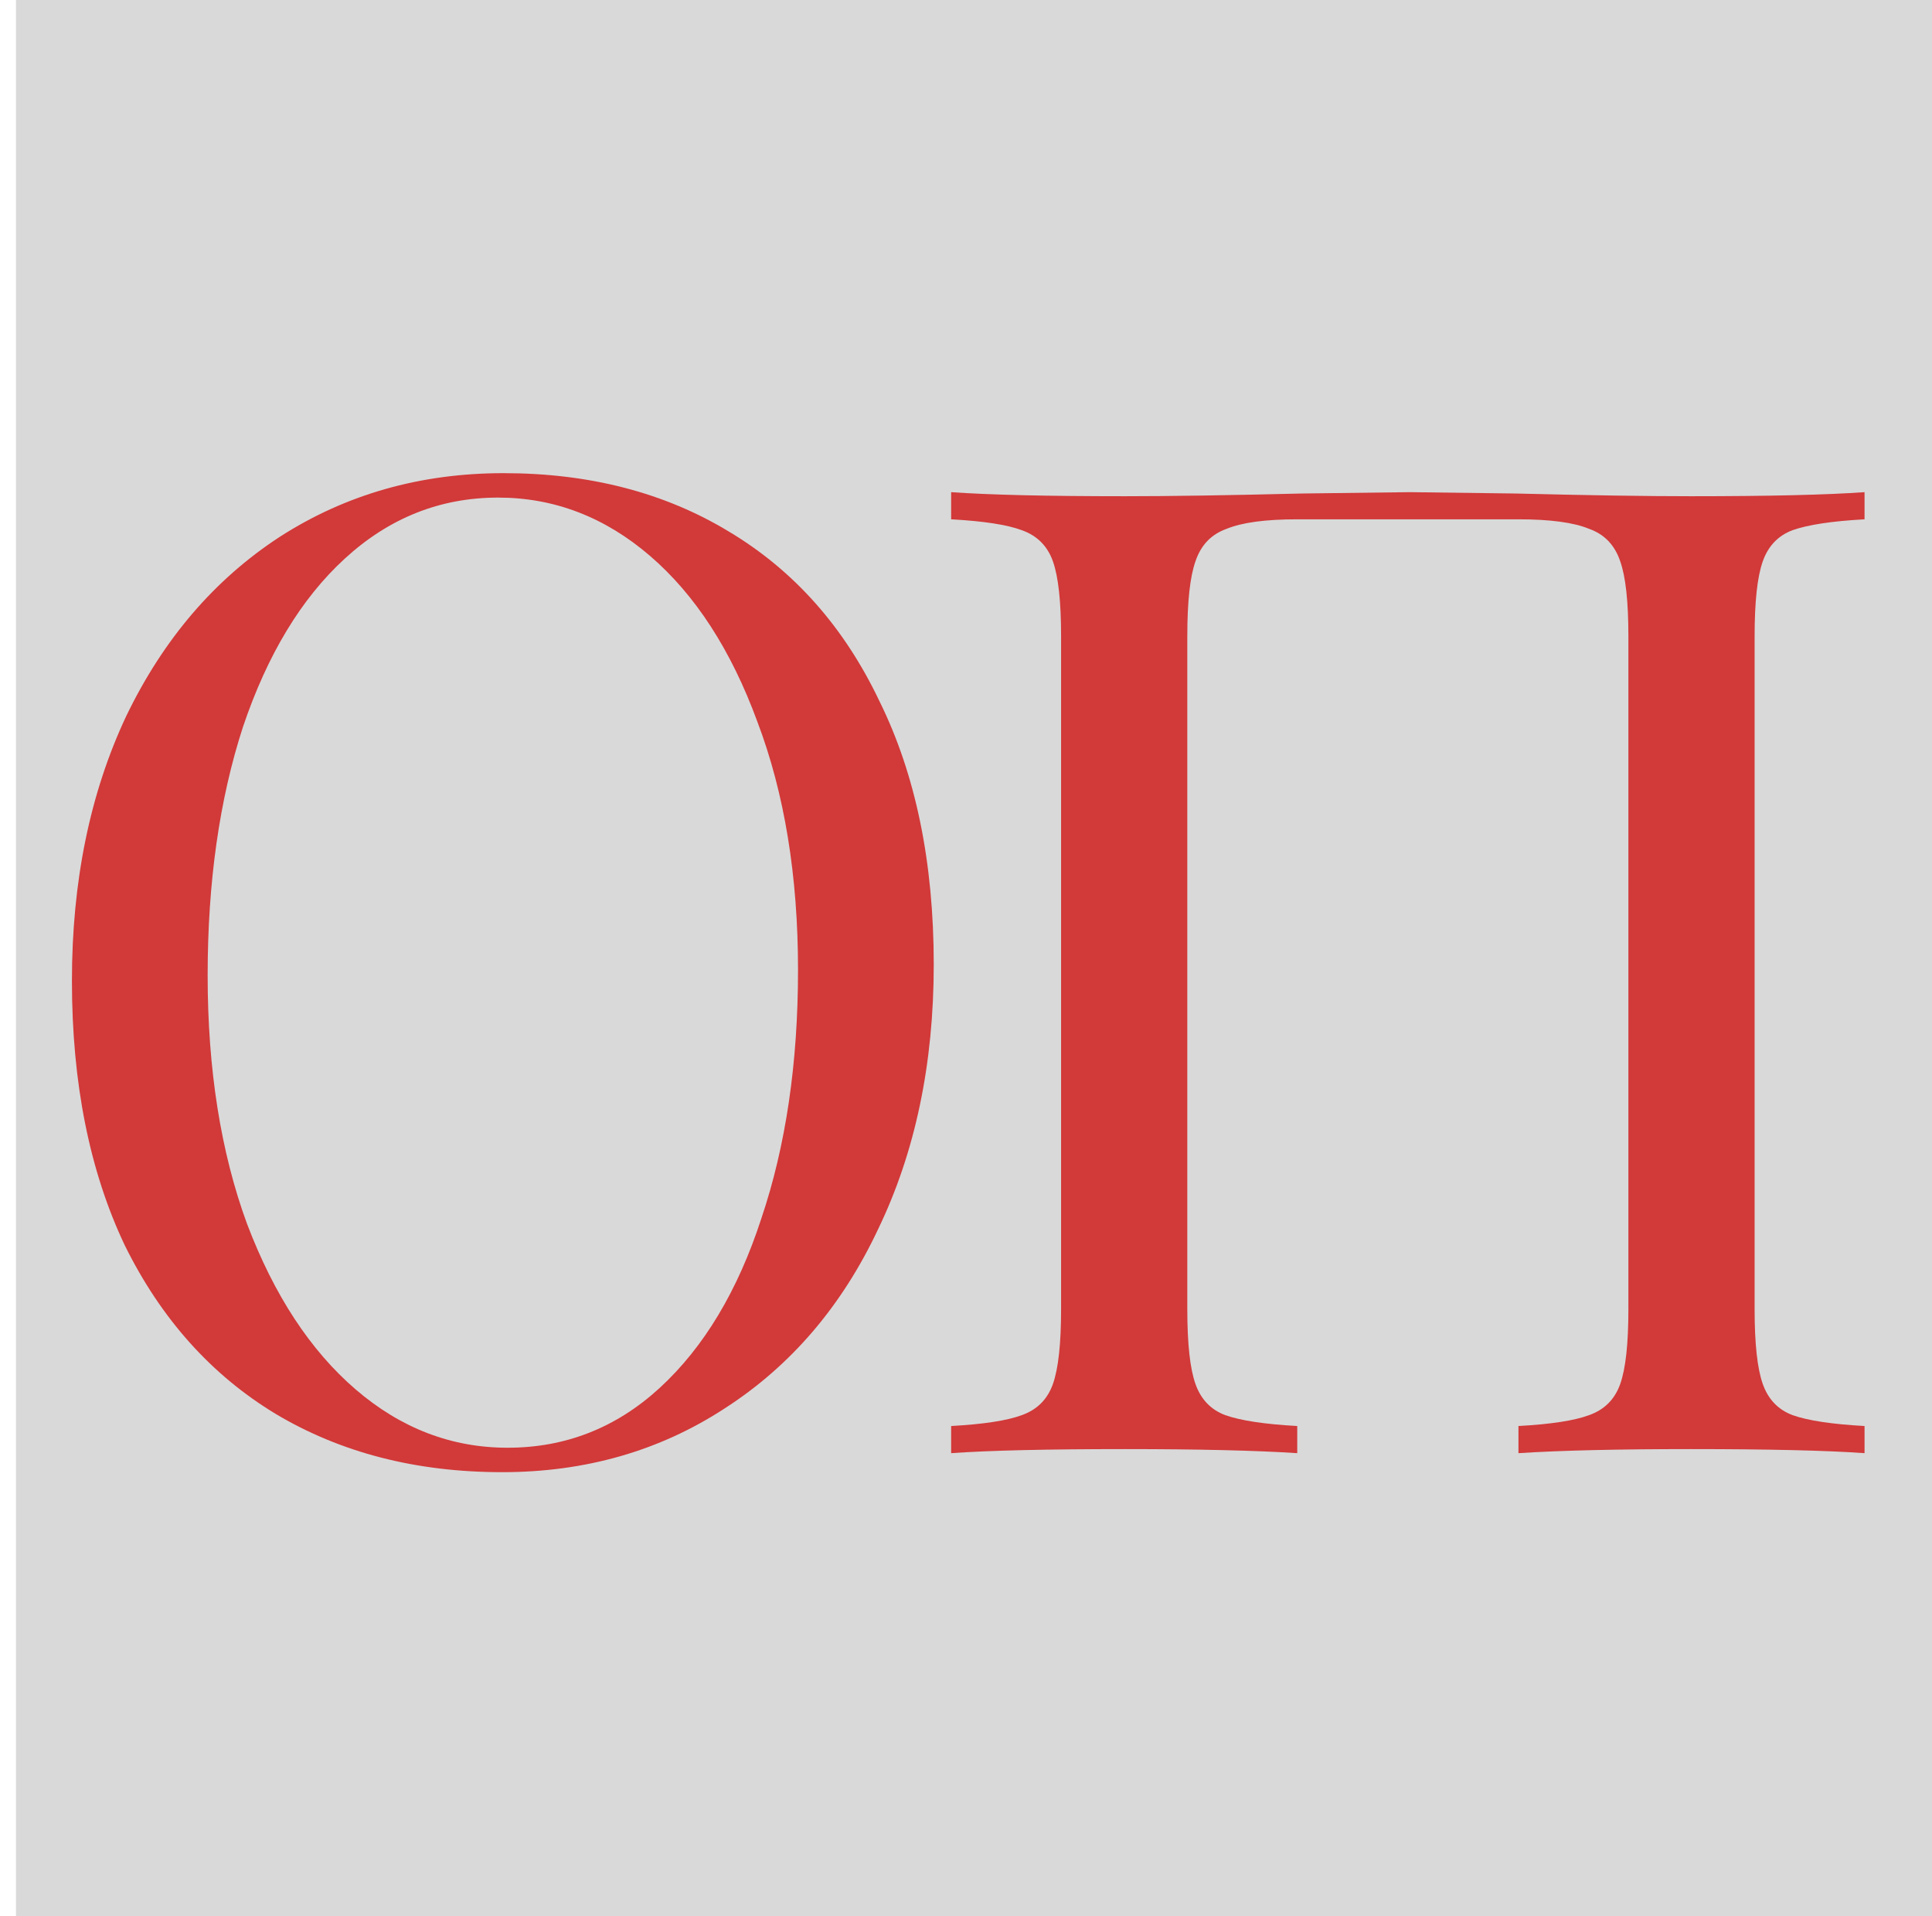
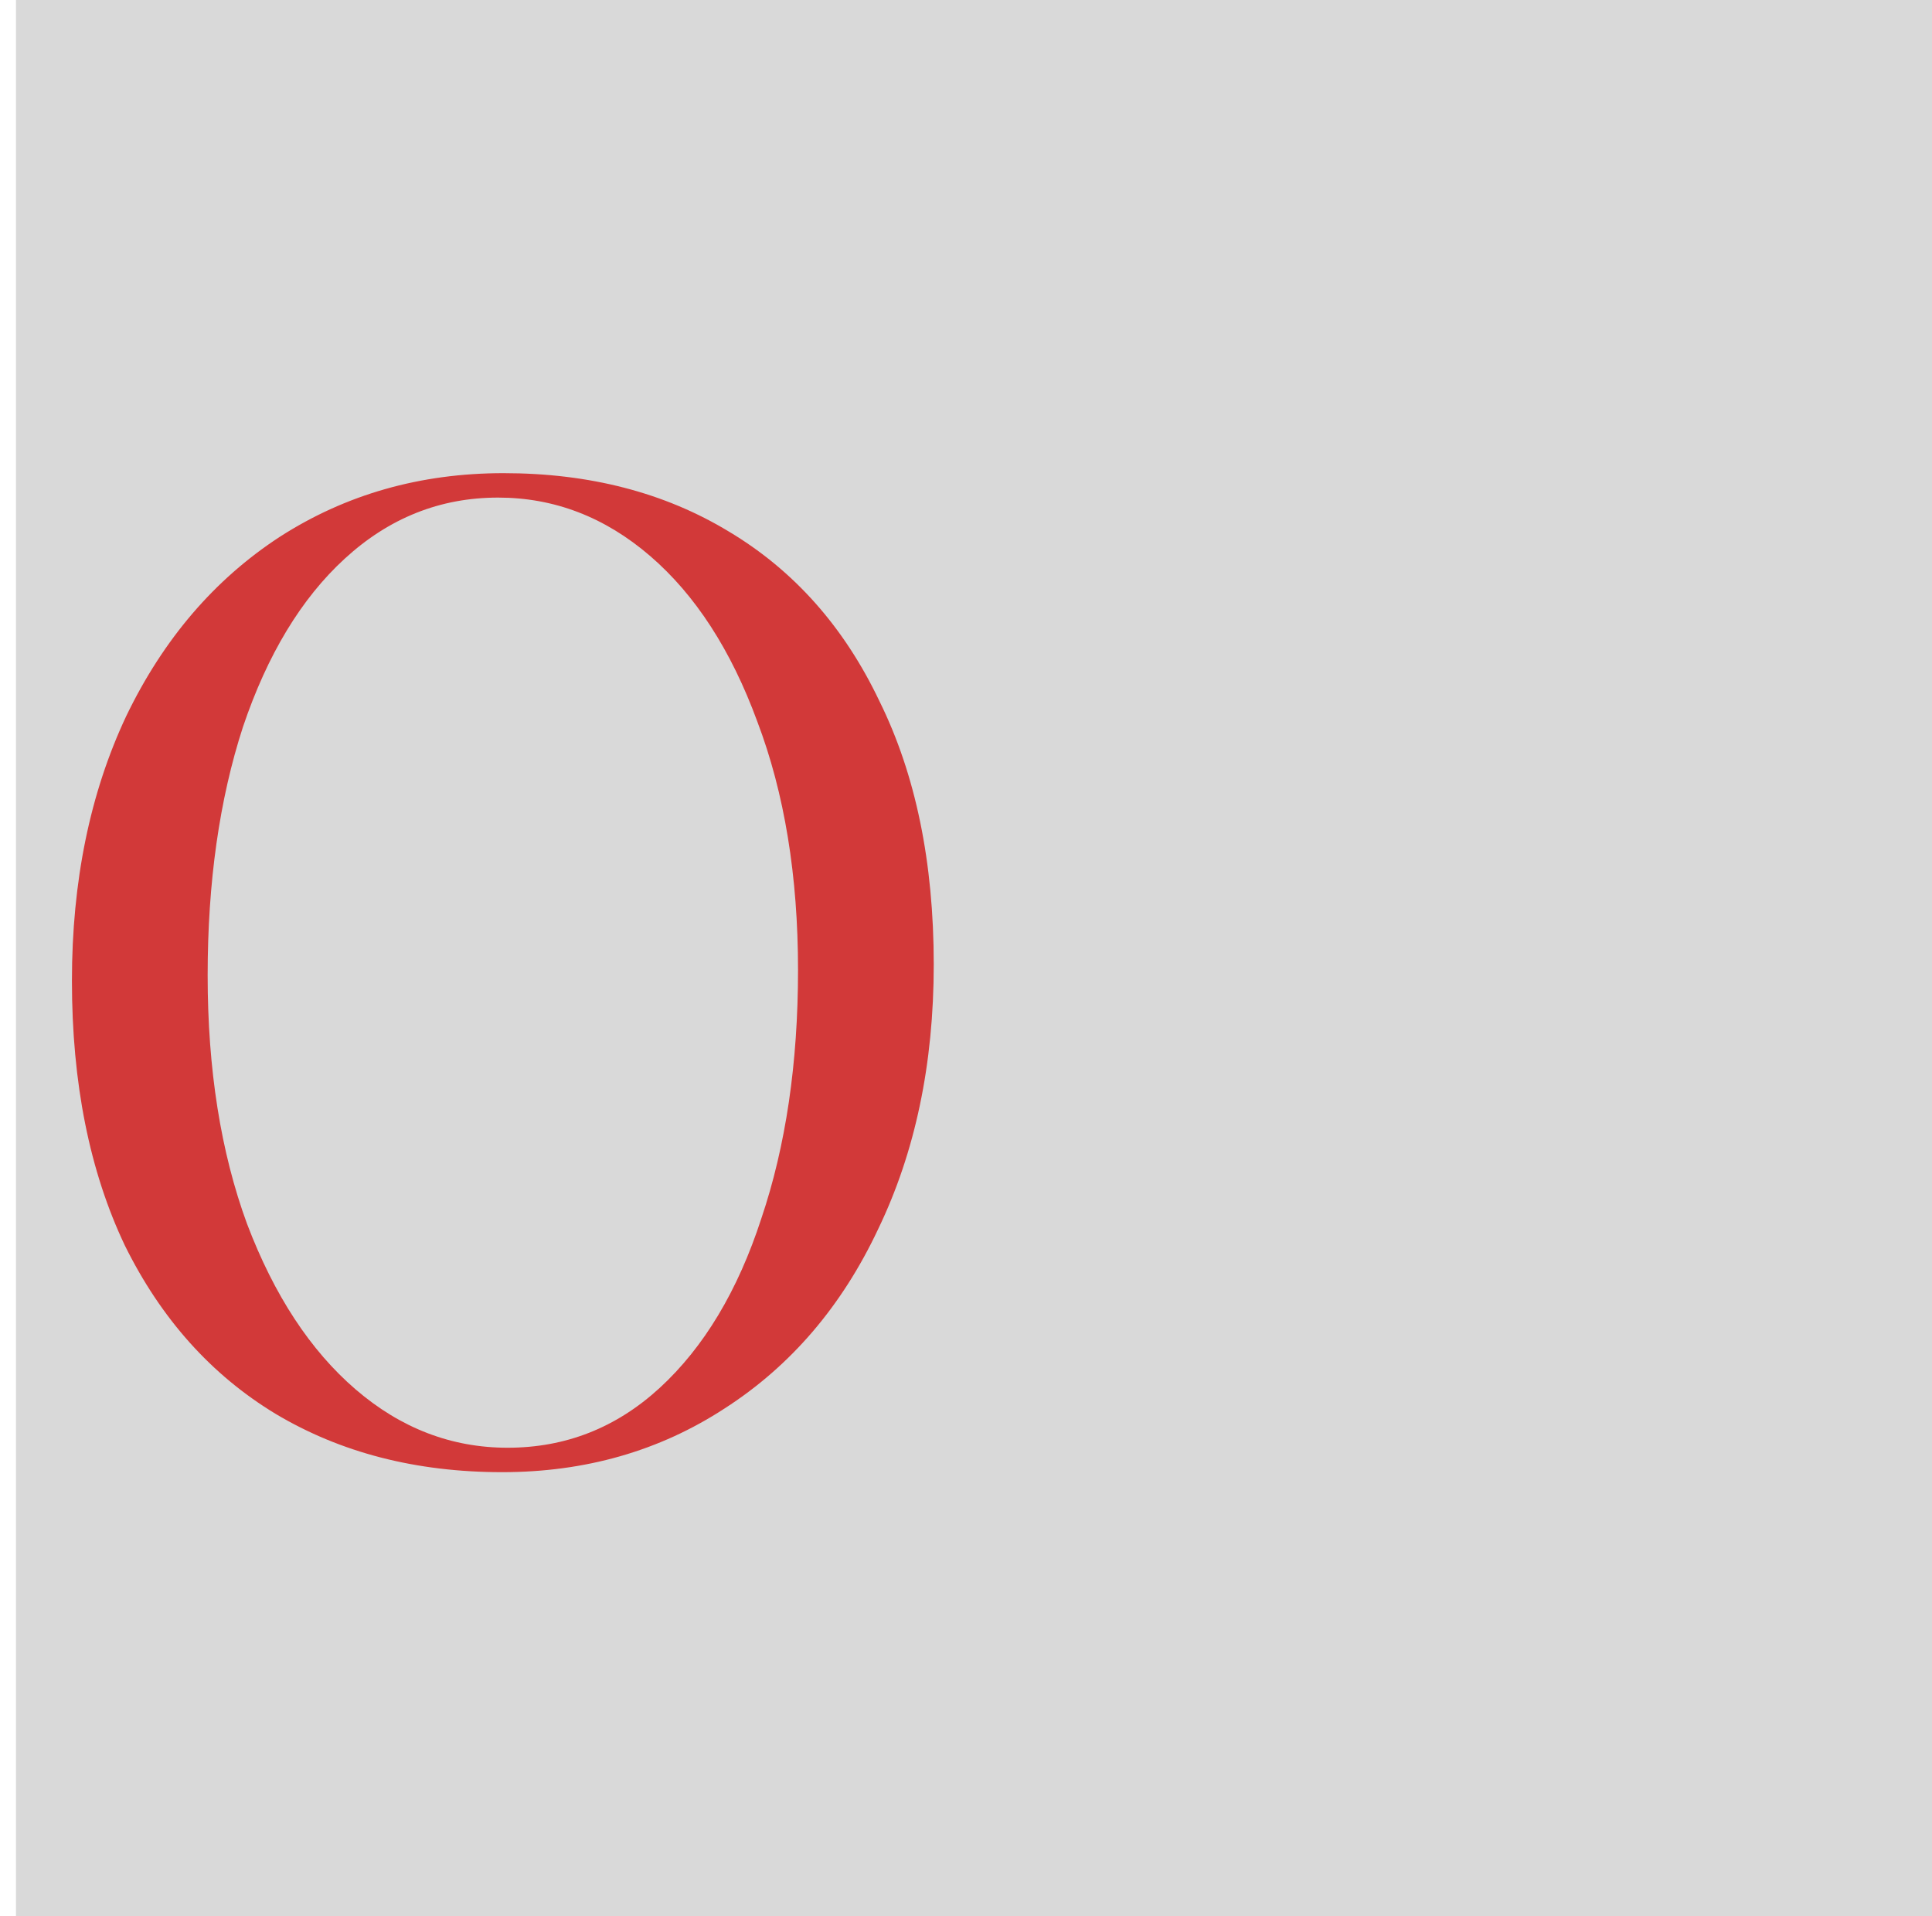
<svg xmlns="http://www.w3.org/2000/svg" version="1.1" width="121" height="120">
  <svg width="121" height="120" viewBox="0 0 121 120" fill="none">
    <rect x="1" width="120" height="120" fill="#D9D9D9" />
    <path d="M31.535 29.63C36.918 29.63 41.622 30.848 45.645 33.285C49.725 35.722 52.87 39.263 55.08 43.91C57.347 48.5 58.48 53.997 58.48 60.4C58.48 66.633 57.318 72.158 54.995 76.975C52.728 81.792 49.527 85.532 45.39 88.195C41.31 90.858 36.663 92.19 31.45 92.19C26.067 92.19 21.335 90.972 17.255 88.535C13.232 86.098 10.087 82.585 7.82 77.995C5.61 73.348 4.505 67.823 4.505 61.42C4.505 55.187 5.638 49.662 7.905 44.845C10.228 40.028 13.43 36.288 17.51 33.625C21.647 30.962 26.322 29.63 31.535 29.63ZM31.195 31.16C27.568 31.16 24.367 32.435 21.59 34.985C18.87 37.478 16.745 40.992 15.215 45.525C13.742 50.058 13.005 55.243 13.005 61.08C13.005 66.973 13.827 72.158 15.47 76.635C17.17 81.112 19.437 84.568 22.27 87.005C25.103 89.442 28.277 90.66 31.79 90.66C35.417 90.66 38.59 89.413 41.31 86.92C44.087 84.37 46.212 80.828 47.685 76.295C49.215 71.762 49.98 66.577 49.98 60.74C49.98 54.847 49.13 49.662 47.43 45.185C45.787 40.708 43.548 37.252 40.715 34.815C37.882 32.378 34.708 31.16 31.195 31.16Z" fill="#D23939" />
-     <path d="M116.775 32.52C114.735 32.633 113.233 32.86 112.27 33.2C111.363 33.54 110.74 34.192 110.4 35.155C110.06 36.118 109.89 37.677 109.89 39.83V81.99C109.89 84.143 110.06 85.702 110.4 86.665C110.74 87.628 111.363 88.28 112.27 88.62C113.233 88.96 114.735 89.187 116.775 89.3V91C114.395 90.83 110.768 90.745 105.895 90.745C101.305 90.745 97.707 90.83 95.1 91V89.3C97.14 89.187 98.613 88.96 99.52 88.62C100.483 88.28 101.135 87.628 101.475 86.665C101.815 85.702 101.985 84.143 101.985 81.99V39.83C101.985 37.677 101.815 36.118 101.475 35.155C101.135 34.135 100.483 33.455 99.52 33.115C98.557 32.718 97.083 32.52 95.1 32.52H81.245C79.262 32.52 77.788 32.718 76.825 33.115C75.862 33.455 75.21 34.135 74.87 35.155C74.53 36.118 74.36 37.677 74.36 39.83V81.99C74.36 84.143 74.53 85.702 74.87 86.665C75.21 87.628 75.833 88.28 76.74 88.62C77.703 88.96 79.205 89.187 81.245 89.3V91C78.638 90.83 75.04 90.745 70.45 90.745C65.577 90.745 61.95 90.83 59.57 91V89.3C61.61 89.187 63.083 88.96 63.99 88.62C64.953 88.28 65.605 87.628 65.945 86.665C66.285 85.702 66.455 84.143 66.455 81.99V39.83C66.455 37.677 66.285 36.118 65.945 35.155C65.605 34.192 64.953 33.54 63.99 33.2C63.083 32.86 61.61 32.633 59.57 32.52V30.82C61.95 30.99 65.577 31.075 70.45 31.075C73.283 31.075 76.967 31.018 81.5 30.905L88.3 30.82L94.93 30.905C99.463 31.018 103.118 31.075 105.895 31.075C110.768 31.075 114.395 30.99 116.775 30.82V32.52Z" fill="#D23939" />
  </svg>
  <style>@media (prefers-color-scheme: light) { :root { filter: none; } } @media (prefers-color-scheme: dark) { :root { filter: none; } } </style>
</svg>